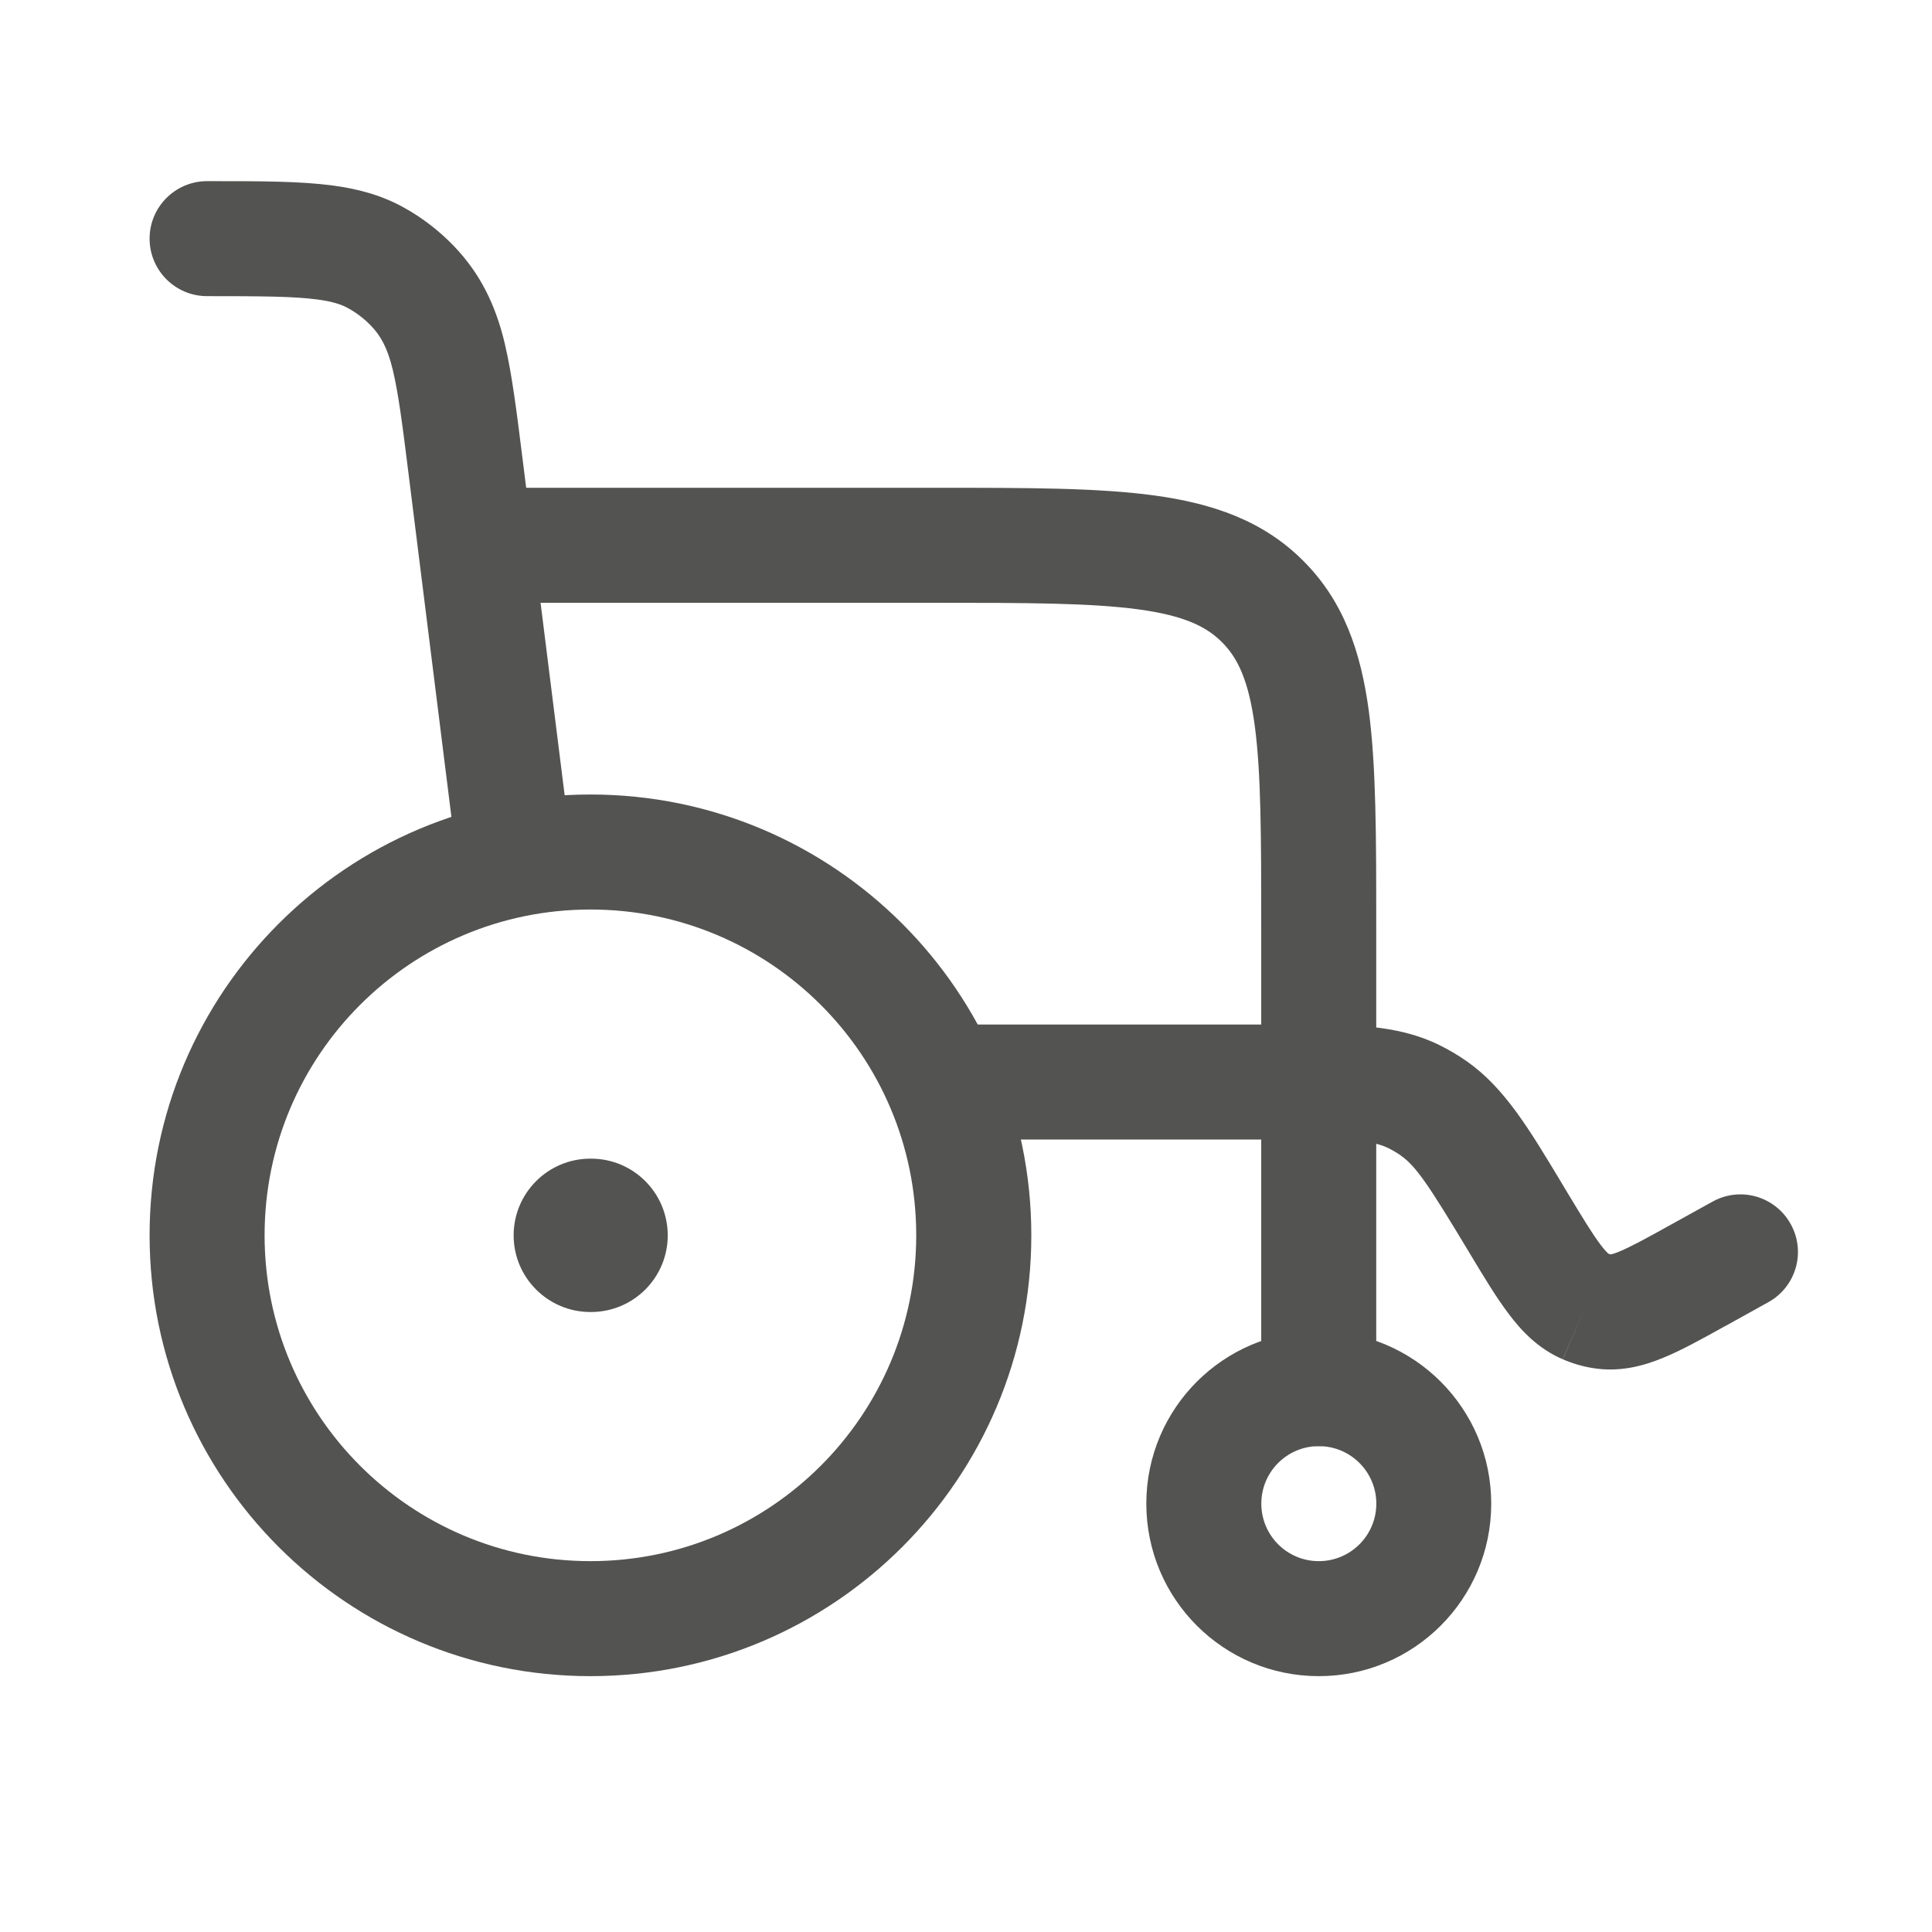
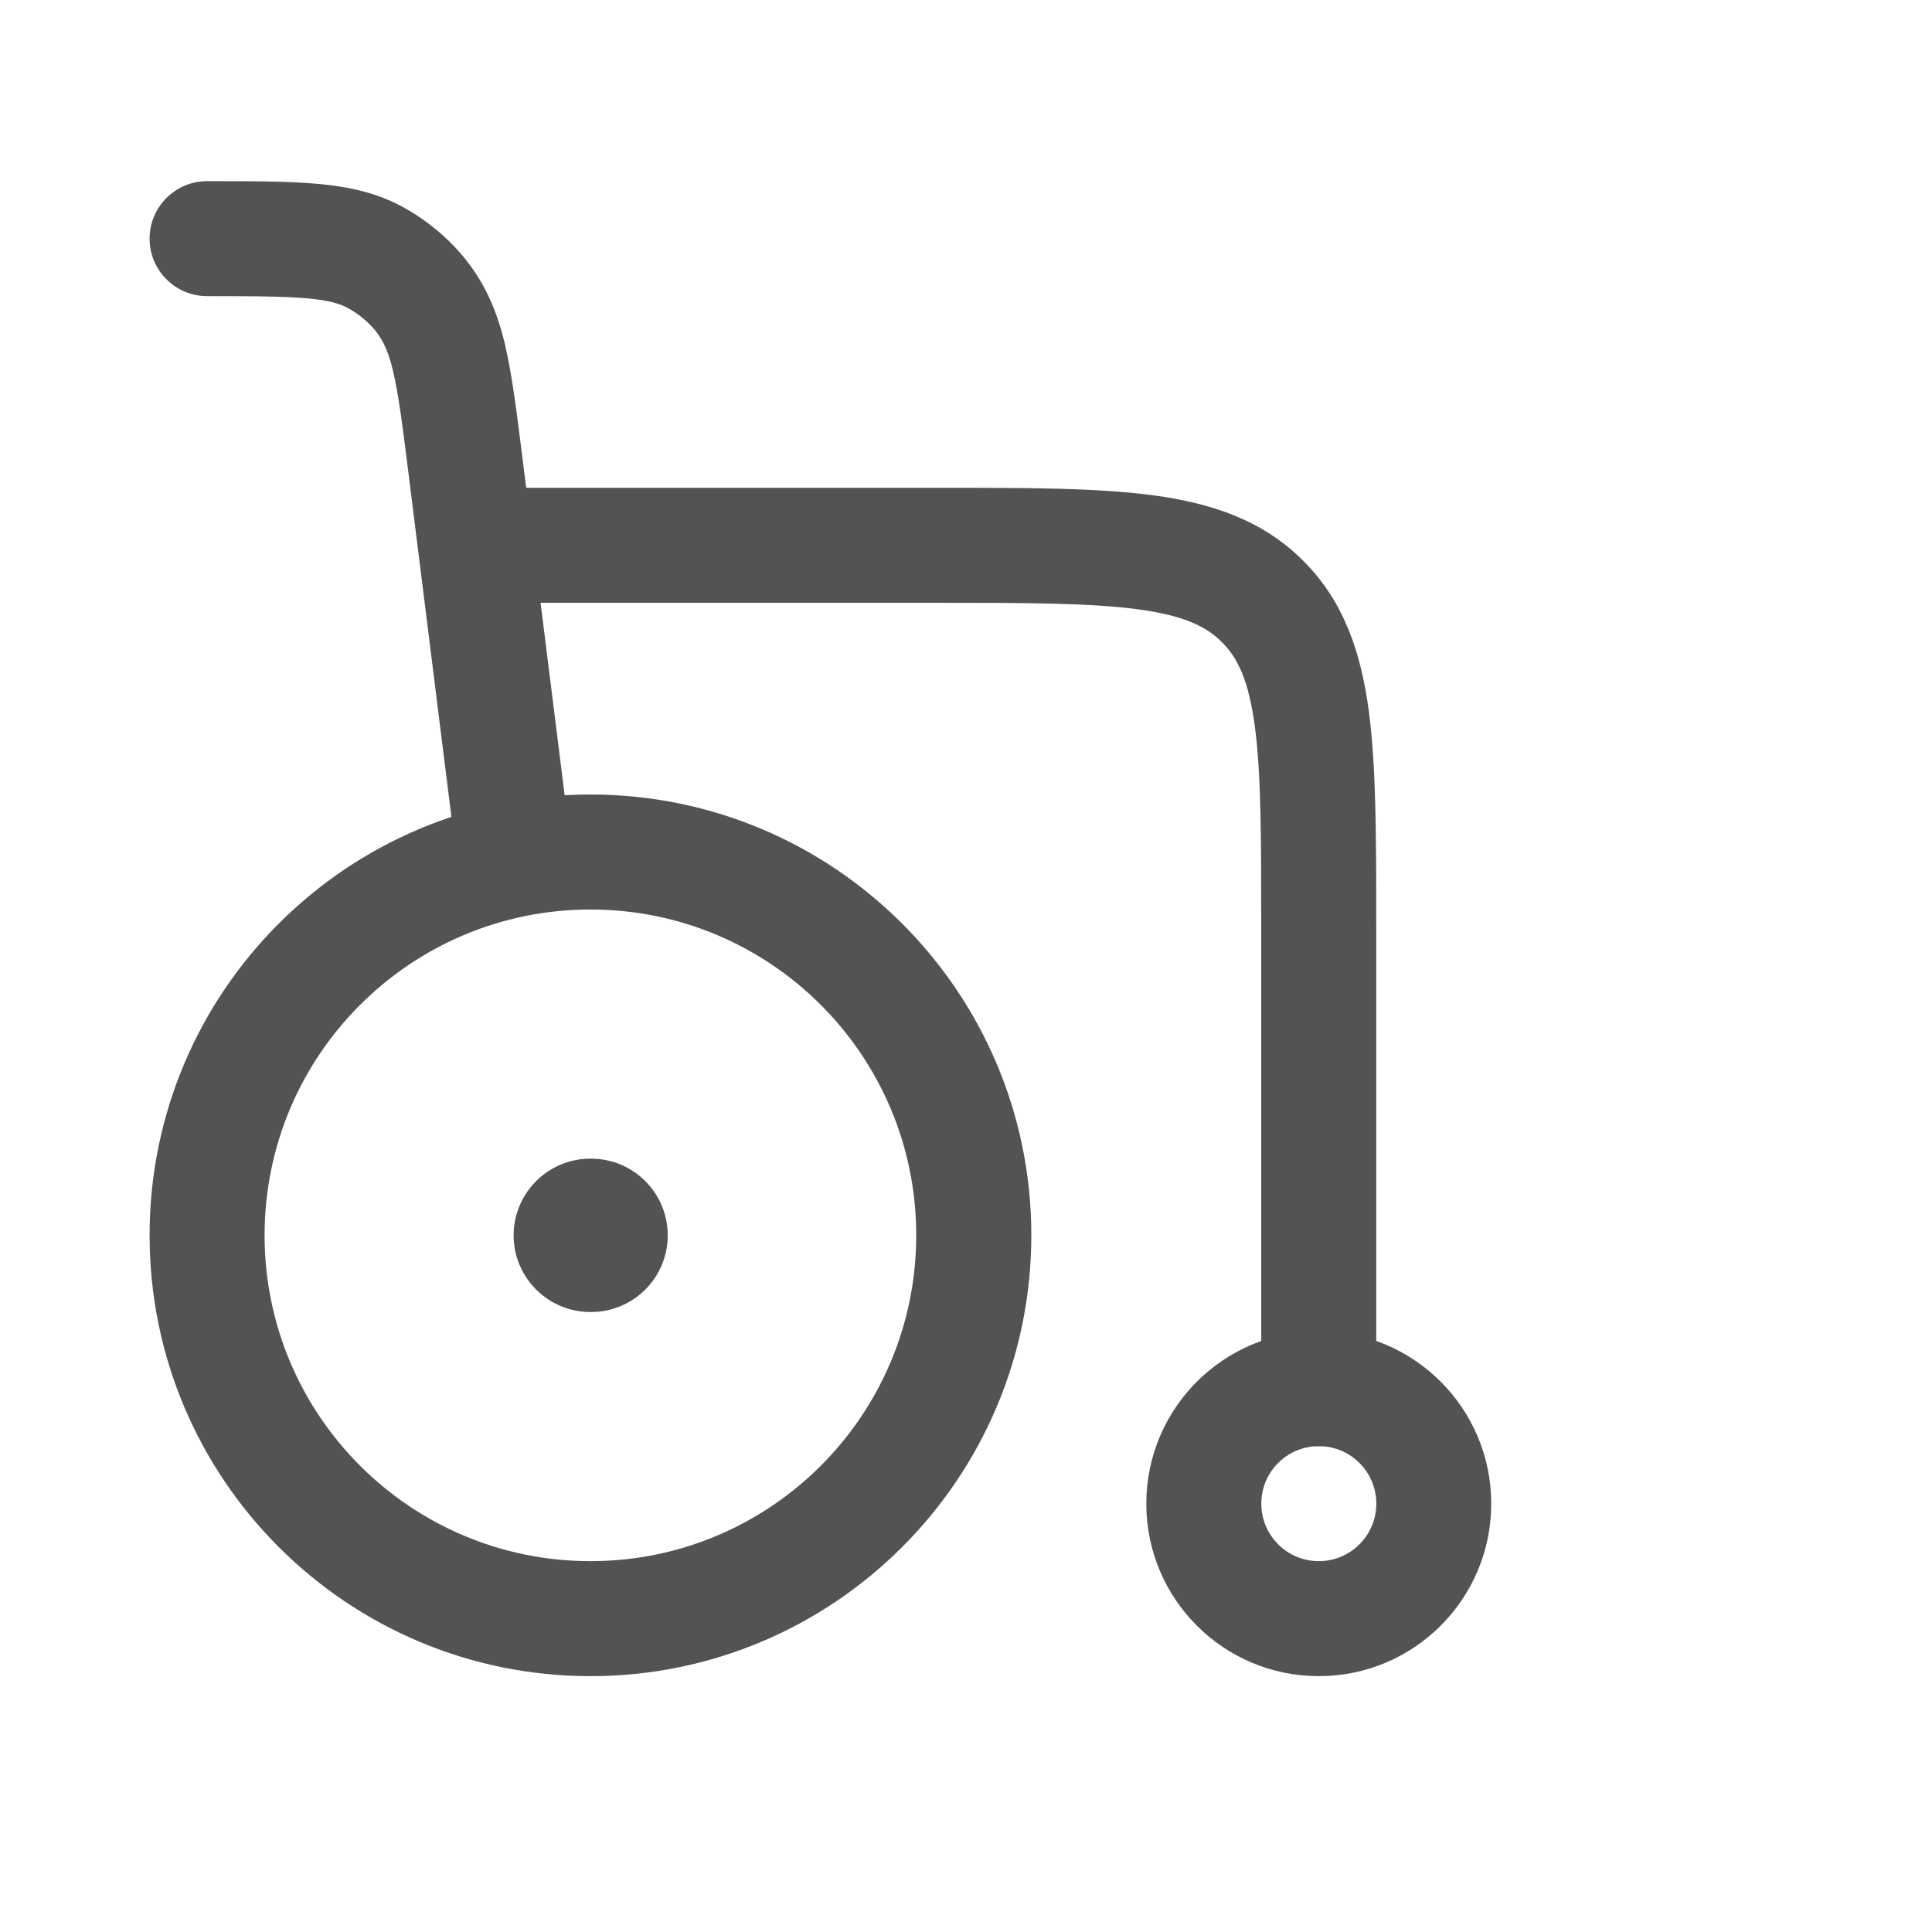
<svg xmlns="http://www.w3.org/2000/svg" width="21" height="21" viewBox="0 0 21 21" fill="none">
  <path fill-rule="evenodd" clip-rule="evenodd" d="M6.418 9.886C4.462 9.886 2.876 11.471 2.876 13.427C2.876 15.383 4.462 16.969 6.418 16.969C8.374 16.969 9.959 15.383 9.959 13.427C9.959 11.471 8.374 9.886 6.418 9.886ZM1.626 13.427C1.626 10.781 3.772 8.636 6.418 8.636C9.064 8.636 11.21 10.781 11.21 13.427C11.21 16.074 9.064 18.219 6.418 18.219C3.772 18.219 1.626 16.074 1.626 13.427Z" fill="#535352" />
  <path fill-rule="evenodd" clip-rule="evenodd" d="M14.335 15.719C13.989 15.719 13.71 15.999 13.71 16.344C13.71 16.689 13.989 16.969 14.335 16.969C14.68 16.969 14.96 16.689 14.96 16.344C14.96 15.999 14.68 15.719 14.335 15.719ZM12.46 16.344C12.46 15.309 13.299 14.469 14.335 14.469C15.37 14.469 16.209 15.309 16.209 16.344C16.209 17.38 15.37 18.219 14.335 18.219C13.299 18.219 12.46 17.38 12.46 16.344Z" fill="#535352" />
  <path fill-rule="evenodd" clip-rule="evenodd" d="M5.583 13.428C5.583 12.967 5.957 12.594 6.417 12.594H6.424C6.885 12.594 7.258 12.967 7.258 13.428C7.258 13.888 6.885 14.261 6.424 14.261H6.417C5.957 14.261 5.583 13.888 5.583 13.428Z" fill="#535352" />
  <path fill-rule="evenodd" clip-rule="evenodd" d="M2.294 1.969C2.824 1.969 3.261 1.969 3.614 2.016C3.887 2.052 4.145 2.12 4.39 2.256C4.594 2.369 4.778 2.512 4.938 2.679C5.213 2.968 5.385 3.302 5.488 3.74C5.565 4.067 5.616 4.474 5.677 4.964L6.205 9.183C6.247 9.526 6.005 9.838 5.662 9.881C5.32 9.924 5.007 9.681 4.964 9.338L4.441 5.152C4.375 4.62 4.331 4.28 4.271 4.027C4.211 3.772 4.133 3.646 4.034 3.542C3.961 3.466 3.877 3.401 3.784 3.35C3.716 3.312 3.621 3.278 3.449 3.255C3.189 3.221 2.837 3.219 2.251 3.219C1.906 3.219 1.626 2.939 1.626 2.594C1.626 2.249 1.906 1.969 2.251 1.969C2.265 1.969 2.28 1.969 2.294 1.969Z" fill="#535352" />
  <path fill-rule="evenodd" clip-rule="evenodd" d="M12.37 6.623C11.854 6.554 11.168 6.552 10.168 6.552H5.584C5.239 6.552 4.959 6.273 4.959 5.927C4.959 5.582 5.239 5.302 5.584 5.302L10.213 5.302C11.156 5.302 11.928 5.302 12.537 5.384C13.174 5.47 13.726 5.655 14.166 6.096C14.607 6.536 14.792 7.088 14.878 7.725C14.959 8.334 14.959 9.105 14.959 10.049V15.094C14.959 15.439 14.68 15.719 14.334 15.719C13.989 15.719 13.709 15.439 13.709 15.094V10.094C13.709 9.094 13.708 8.407 13.639 7.891C13.572 7.393 13.452 7.149 13.282 6.98C13.282 6.98 13.282 6.98 13.282 6.98M12.37 6.623C12.868 6.69 13.113 6.81 13.282 6.98L12.37 6.623Z" fill="#535352" />
-   <path fill-rule="evenodd" clip-rule="evenodd" d="M15.091 12.48C14.93 12.401 14.736 12.386 13.938 12.386H10.585C10.239 12.386 9.959 12.106 9.959 11.761C9.959 11.416 10.239 11.136 10.585 11.136H13.938C13.976 11.136 14.014 11.136 14.051 11.136C14.676 11.135 15.185 11.134 15.64 11.357L15.64 11.357C15.747 11.409 15.85 11.47 15.948 11.539M15.091 12.48C15.138 12.503 15.183 12.53 15.227 12.56L15.227 12.561C15.39 12.676 15.523 12.87 15.962 13.601L15.962 13.601L15.977 13.626C16.128 13.877 16.265 14.105 16.398 14.28C16.54 14.47 16.722 14.661 16.987 14.775C16.987 14.775 16.986 14.775 16.986 14.774L17.234 14.201L16.987 14.775C16.987 14.775 16.987 14.775 16.987 14.775C17.091 14.82 17.2 14.852 17.311 14.87L17.311 14.87C17.602 14.918 17.859 14.849 18.077 14.759C18.276 14.678 18.501 14.553 18.742 14.419L18.769 14.405L18.769 14.405L19.221 14.154C19.523 13.987 19.632 13.607 19.464 13.305C19.297 13.003 18.917 12.893 18.615 13.061L18.163 13.311C18.163 13.311 18.163 13.311 18.163 13.311C17.886 13.465 17.724 13.553 17.601 13.604C17.548 13.626 17.519 13.633 17.507 13.635C17.499 13.633 17.492 13.631 17.485 13.628C17.476 13.622 17.448 13.597 17.396 13.528C17.308 13.411 17.204 13.24 17.033 12.957C17.013 12.922 16.992 12.888 16.972 12.855C16.624 12.276 16.355 11.826 15.948 11.539M17.488 13.63C17.488 13.63 17.488 13.63 17.486 13.629C17.488 13.63 17.488 13.63 17.488 13.63ZM17.499 13.636C17.499 13.636 17.5 13.636 17.503 13.636L17.499 13.636Z" fill="#535352" />
</svg>